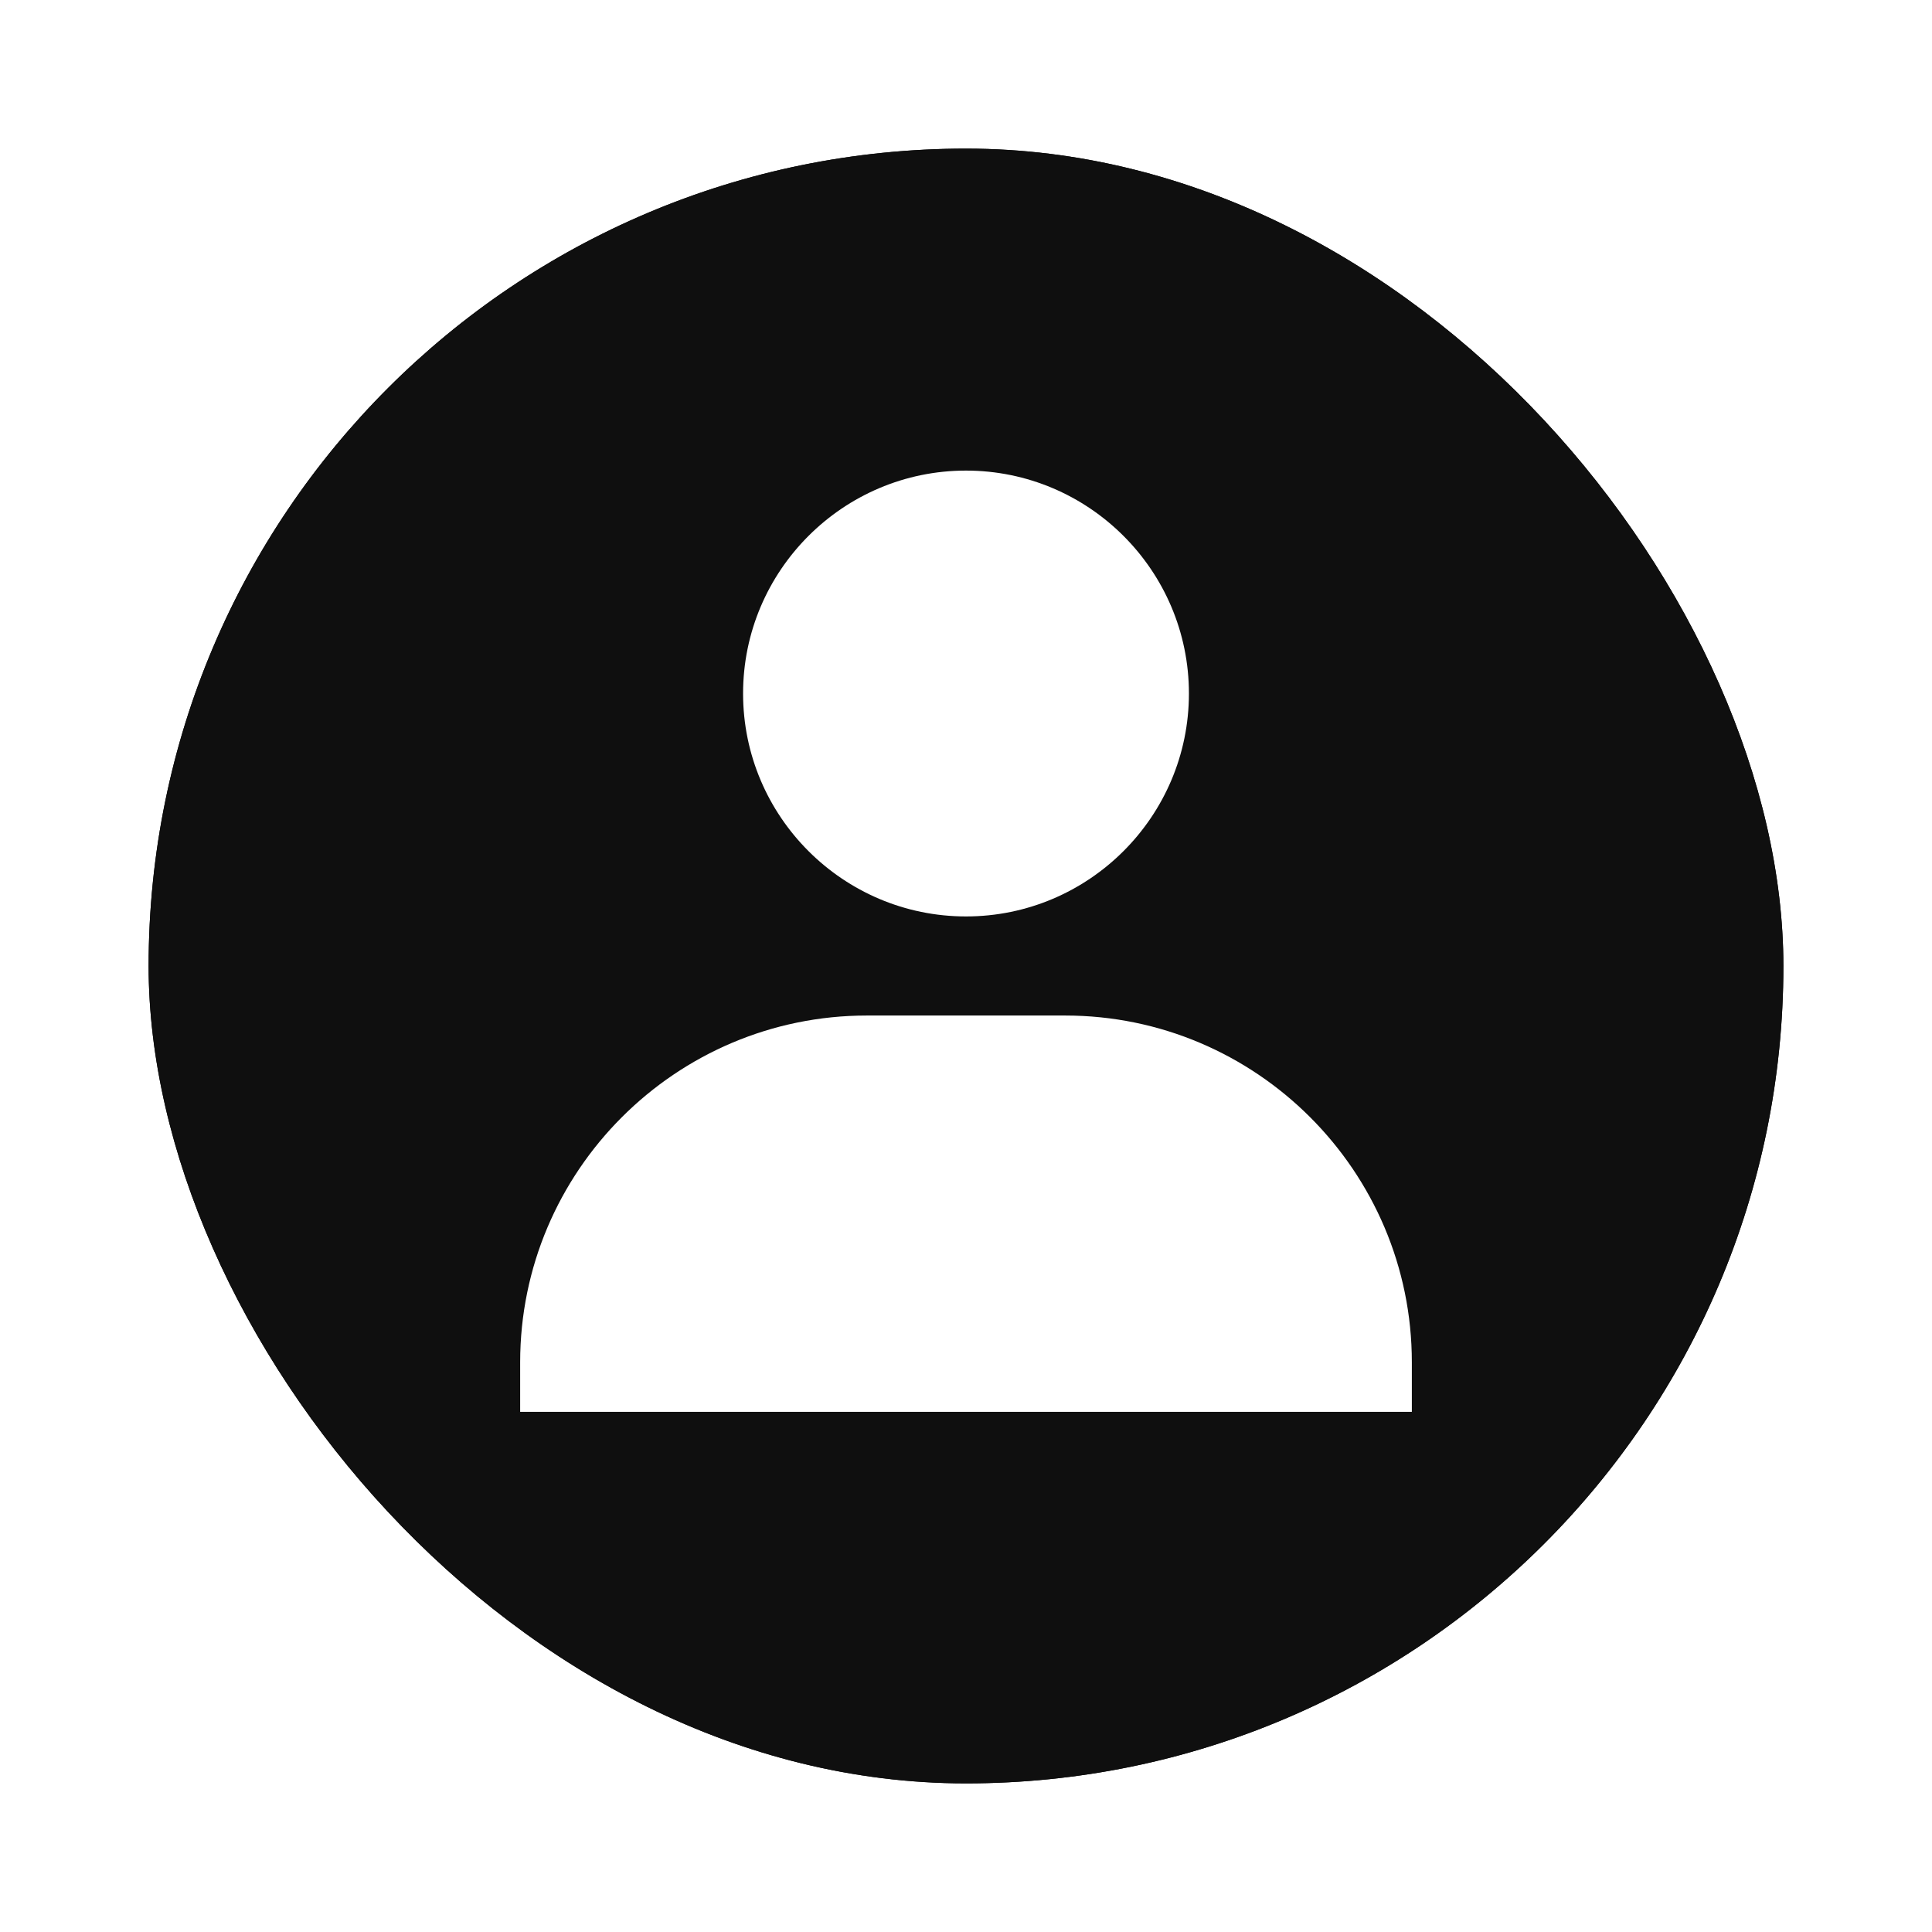
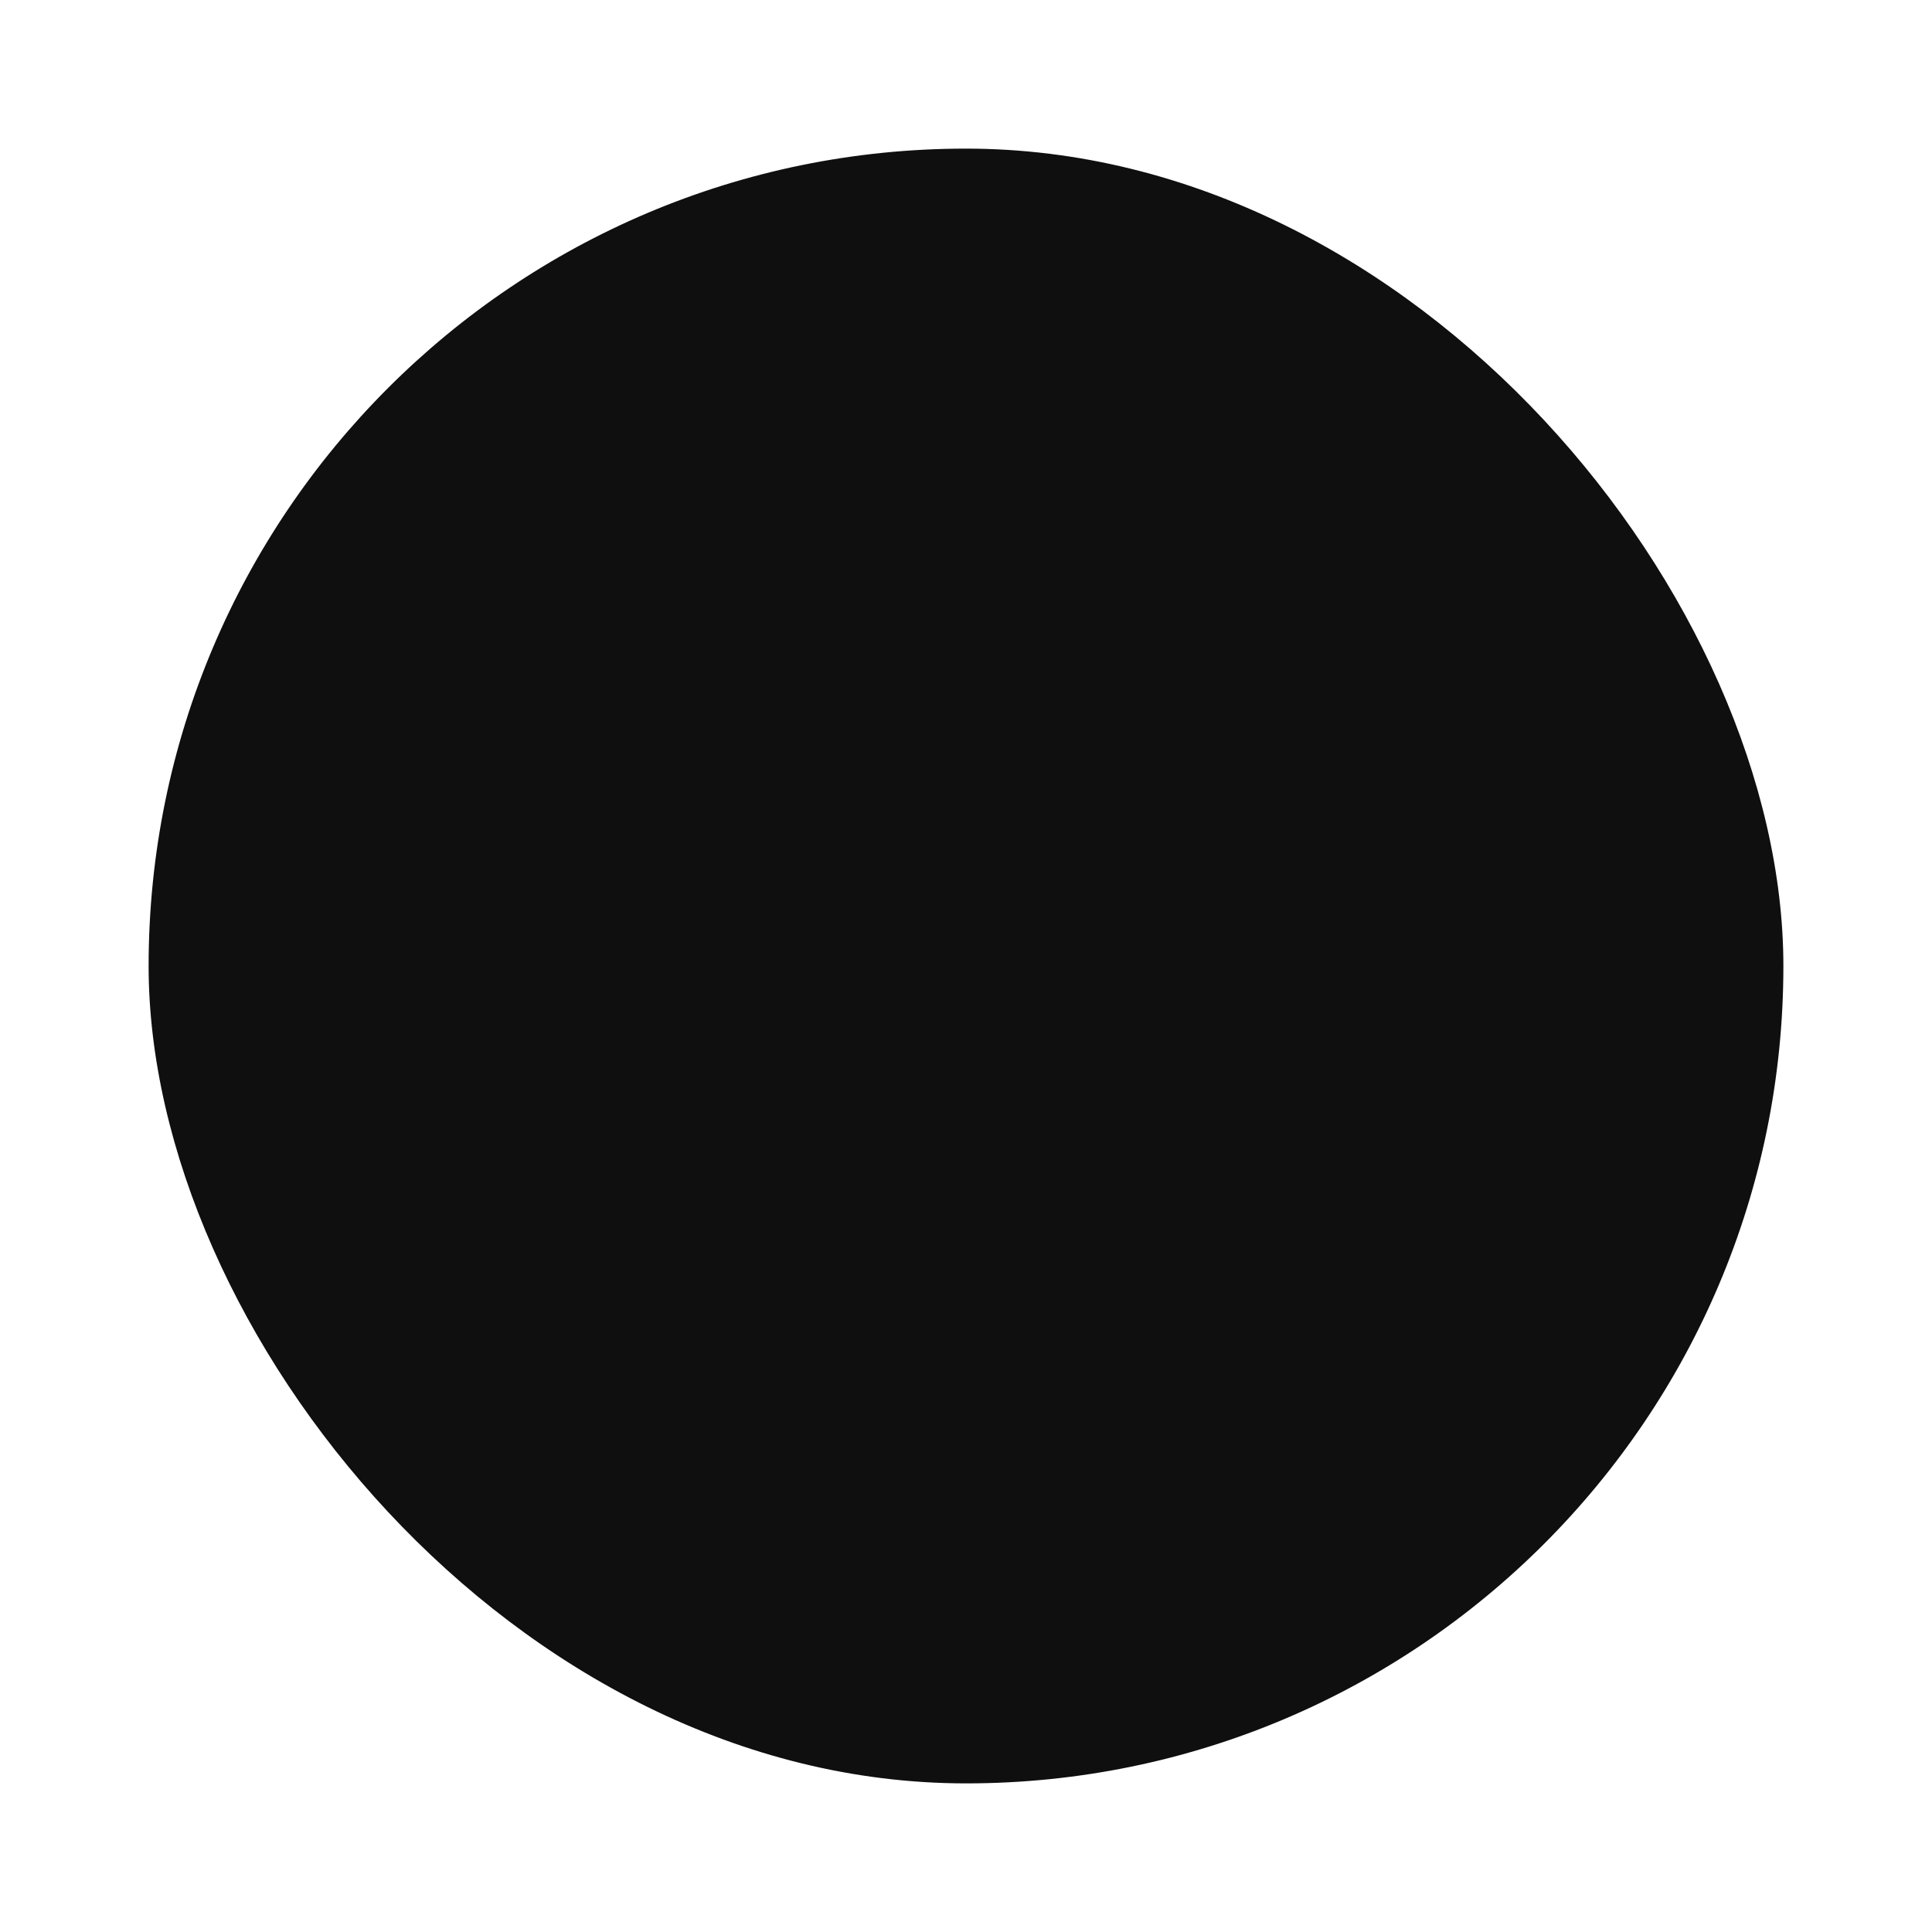
<svg xmlns="http://www.w3.org/2000/svg" width="52" height="52" viewBox="0 0 52 52" fill="none">
-   <rect x="4" y="4" width="44" height="44" rx="22" fill="#0F0F0F" />
  <g filter="url(#filter0_d_670_90)">
    <rect x="4" y="4" width="44" height="44" rx="22" fill="#0F0F0F" />
  </g>
-   <path d="M20 18.666C20 21.974 22.692 24.666 26 24.666C29.308 24.666 32 21.974 32 18.666C32 15.358 29.308 12.666 26 12.666C22.692 12.666 20 15.358 20 18.666ZM36.667 38H38V36.666C38 31.521 33.812 27.333 28.667 27.333H23.333C18.187 27.333 14 31.521 14 36.666V38H36.667Z" fill="white" />
  <defs>
    <filter id="filter0_d_670_90" x="0" y="0" width="52" height="52" filterUnits="userSpaceOnUse" color-interpolation-filters="sRGB">
      <feFlood flood-opacity="0" result="BackgroundImageFix" />
      <feColorMatrix in="SourceAlpha" type="matrix" values="0 0 0 0 0 0 0 0 0 0 0 0 0 0 0 0 0 0 127 0" result="hardAlpha" />
      <feOffset />
      <feGaussianBlur stdDeviation="2" />
      <feComposite in2="hardAlpha" operator="out" />
      <feColorMatrix type="matrix" values="0 0 0 0 0 0 0 0 0 0 0 0 0 0 0 0 0 0 0.3 0" />
      <feBlend mode="normal" in2="BackgroundImageFix" result="effect1_dropShadow_670_90" />
      <feBlend mode="normal" in="SourceGraphic" in2="effect1_dropShadow_670_90" result="shape" />
    </filter>
  </defs>
</svg>